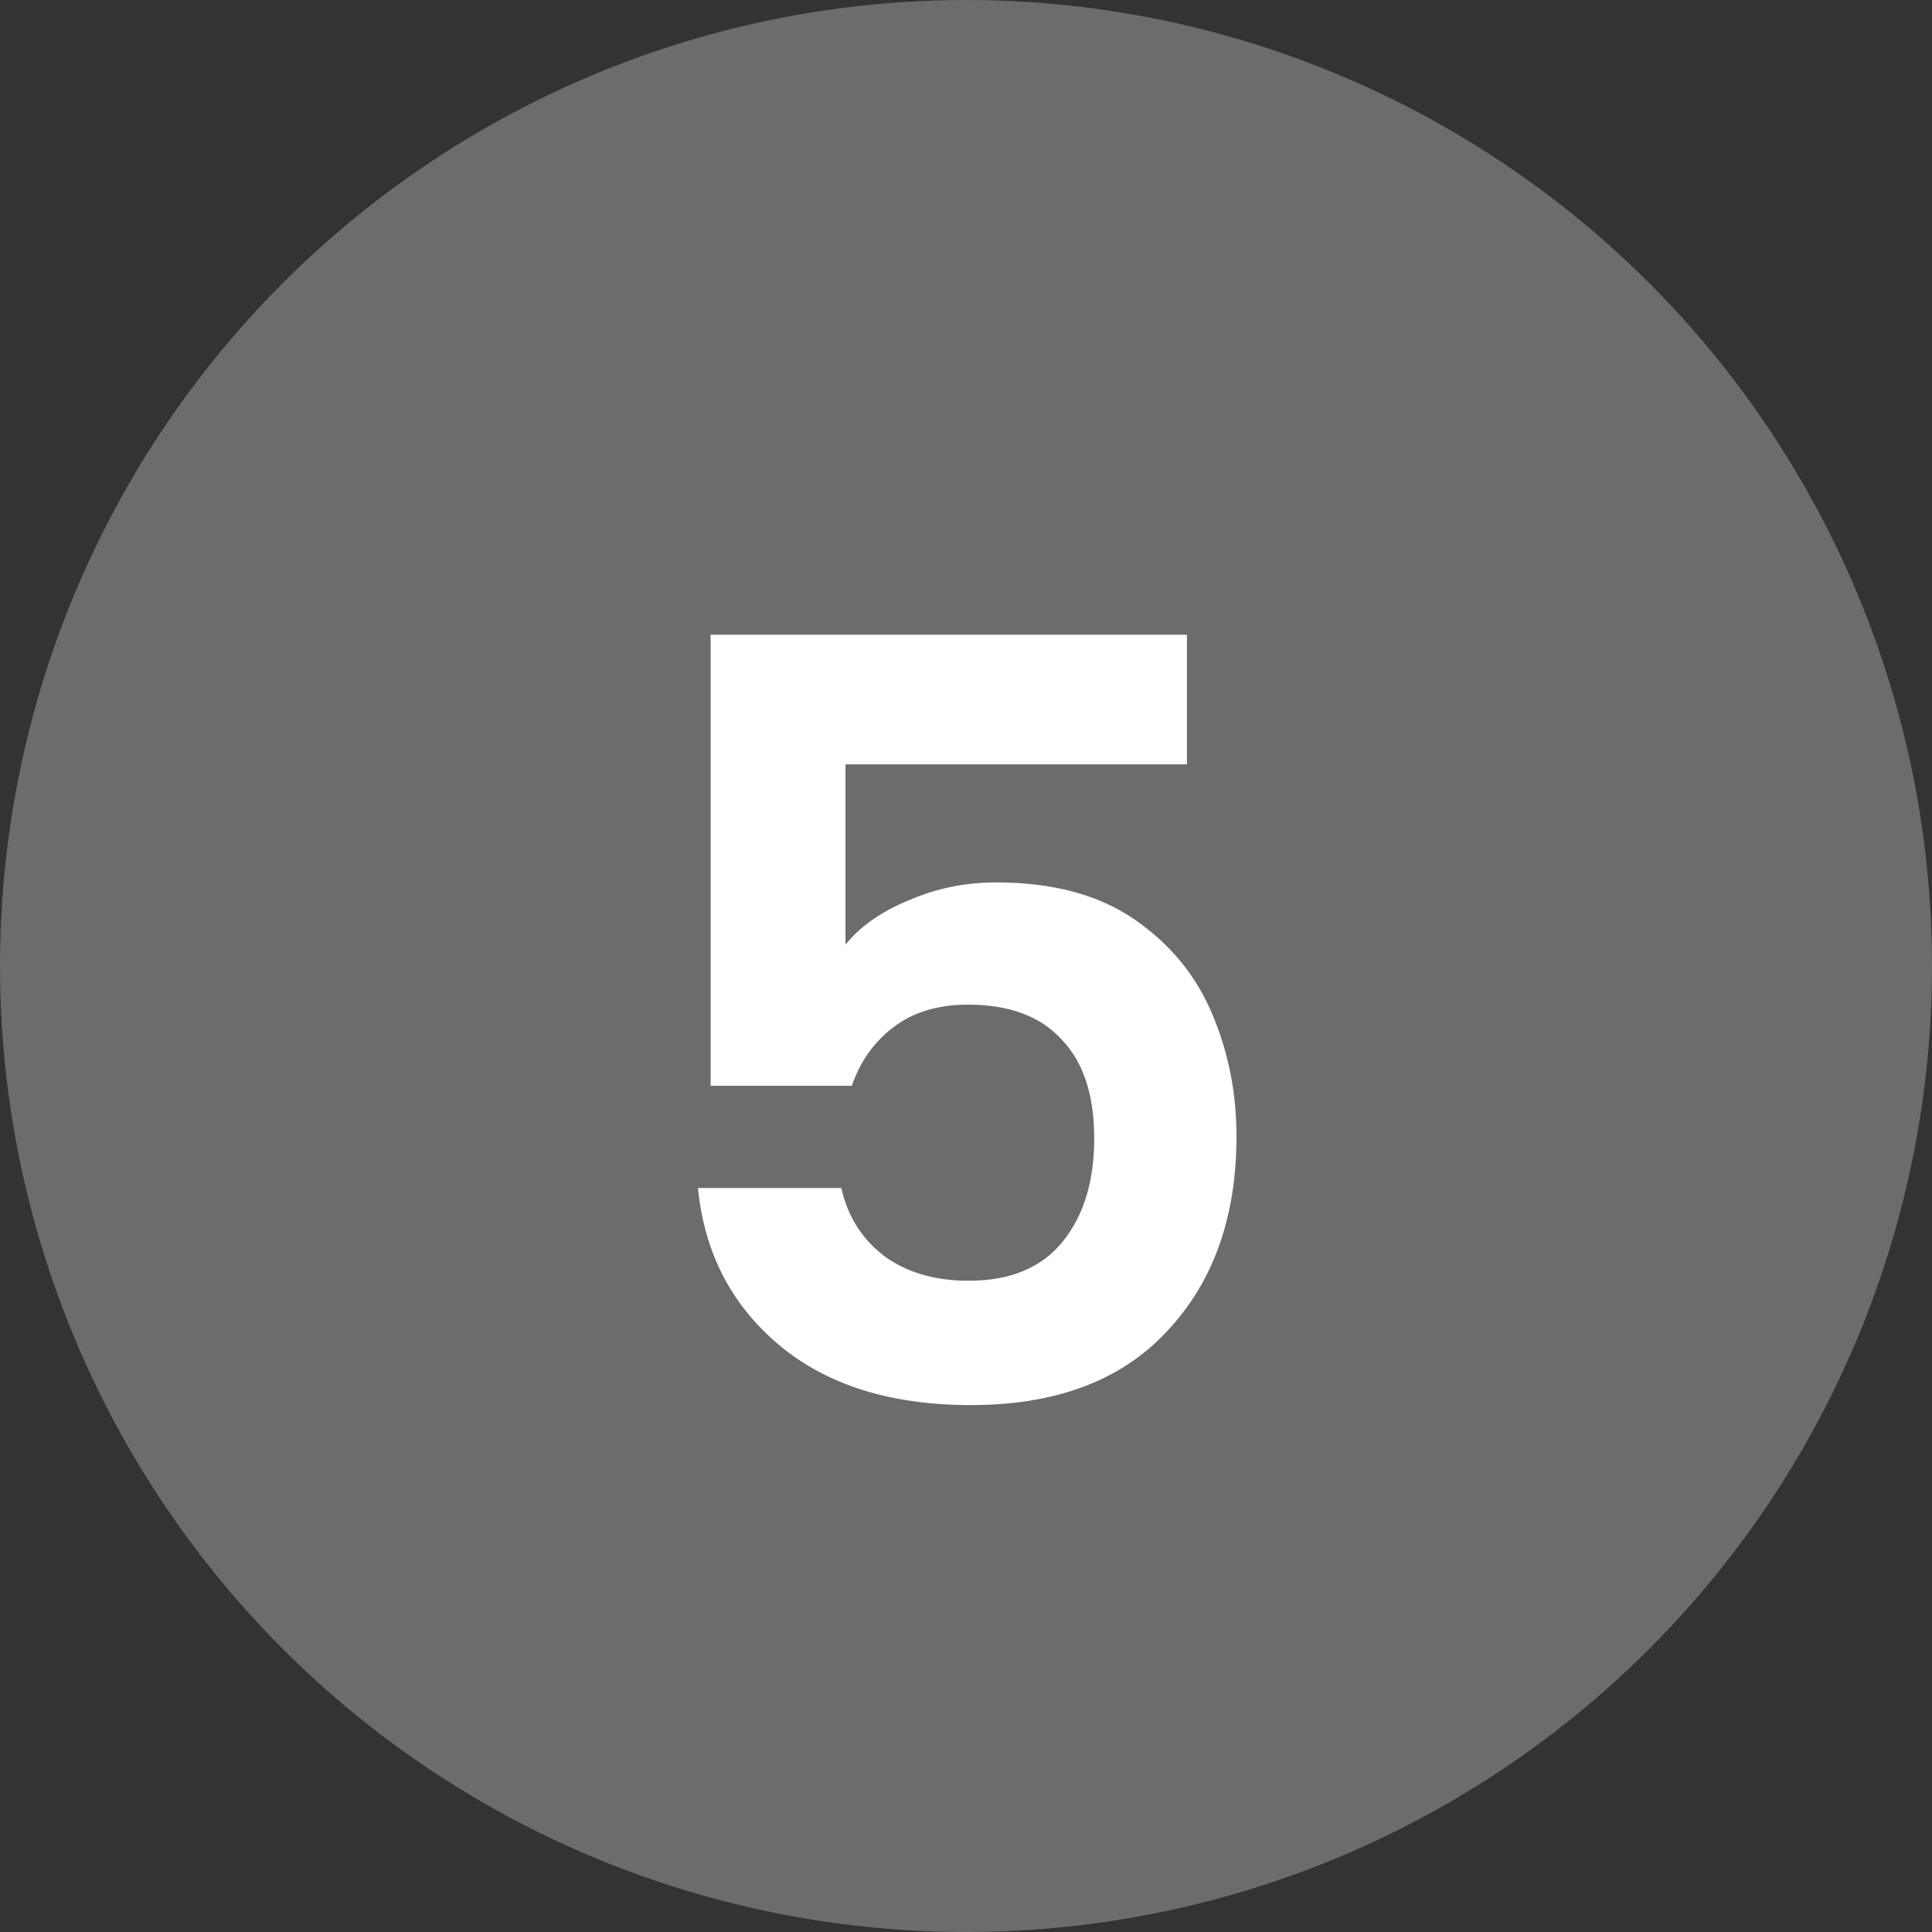
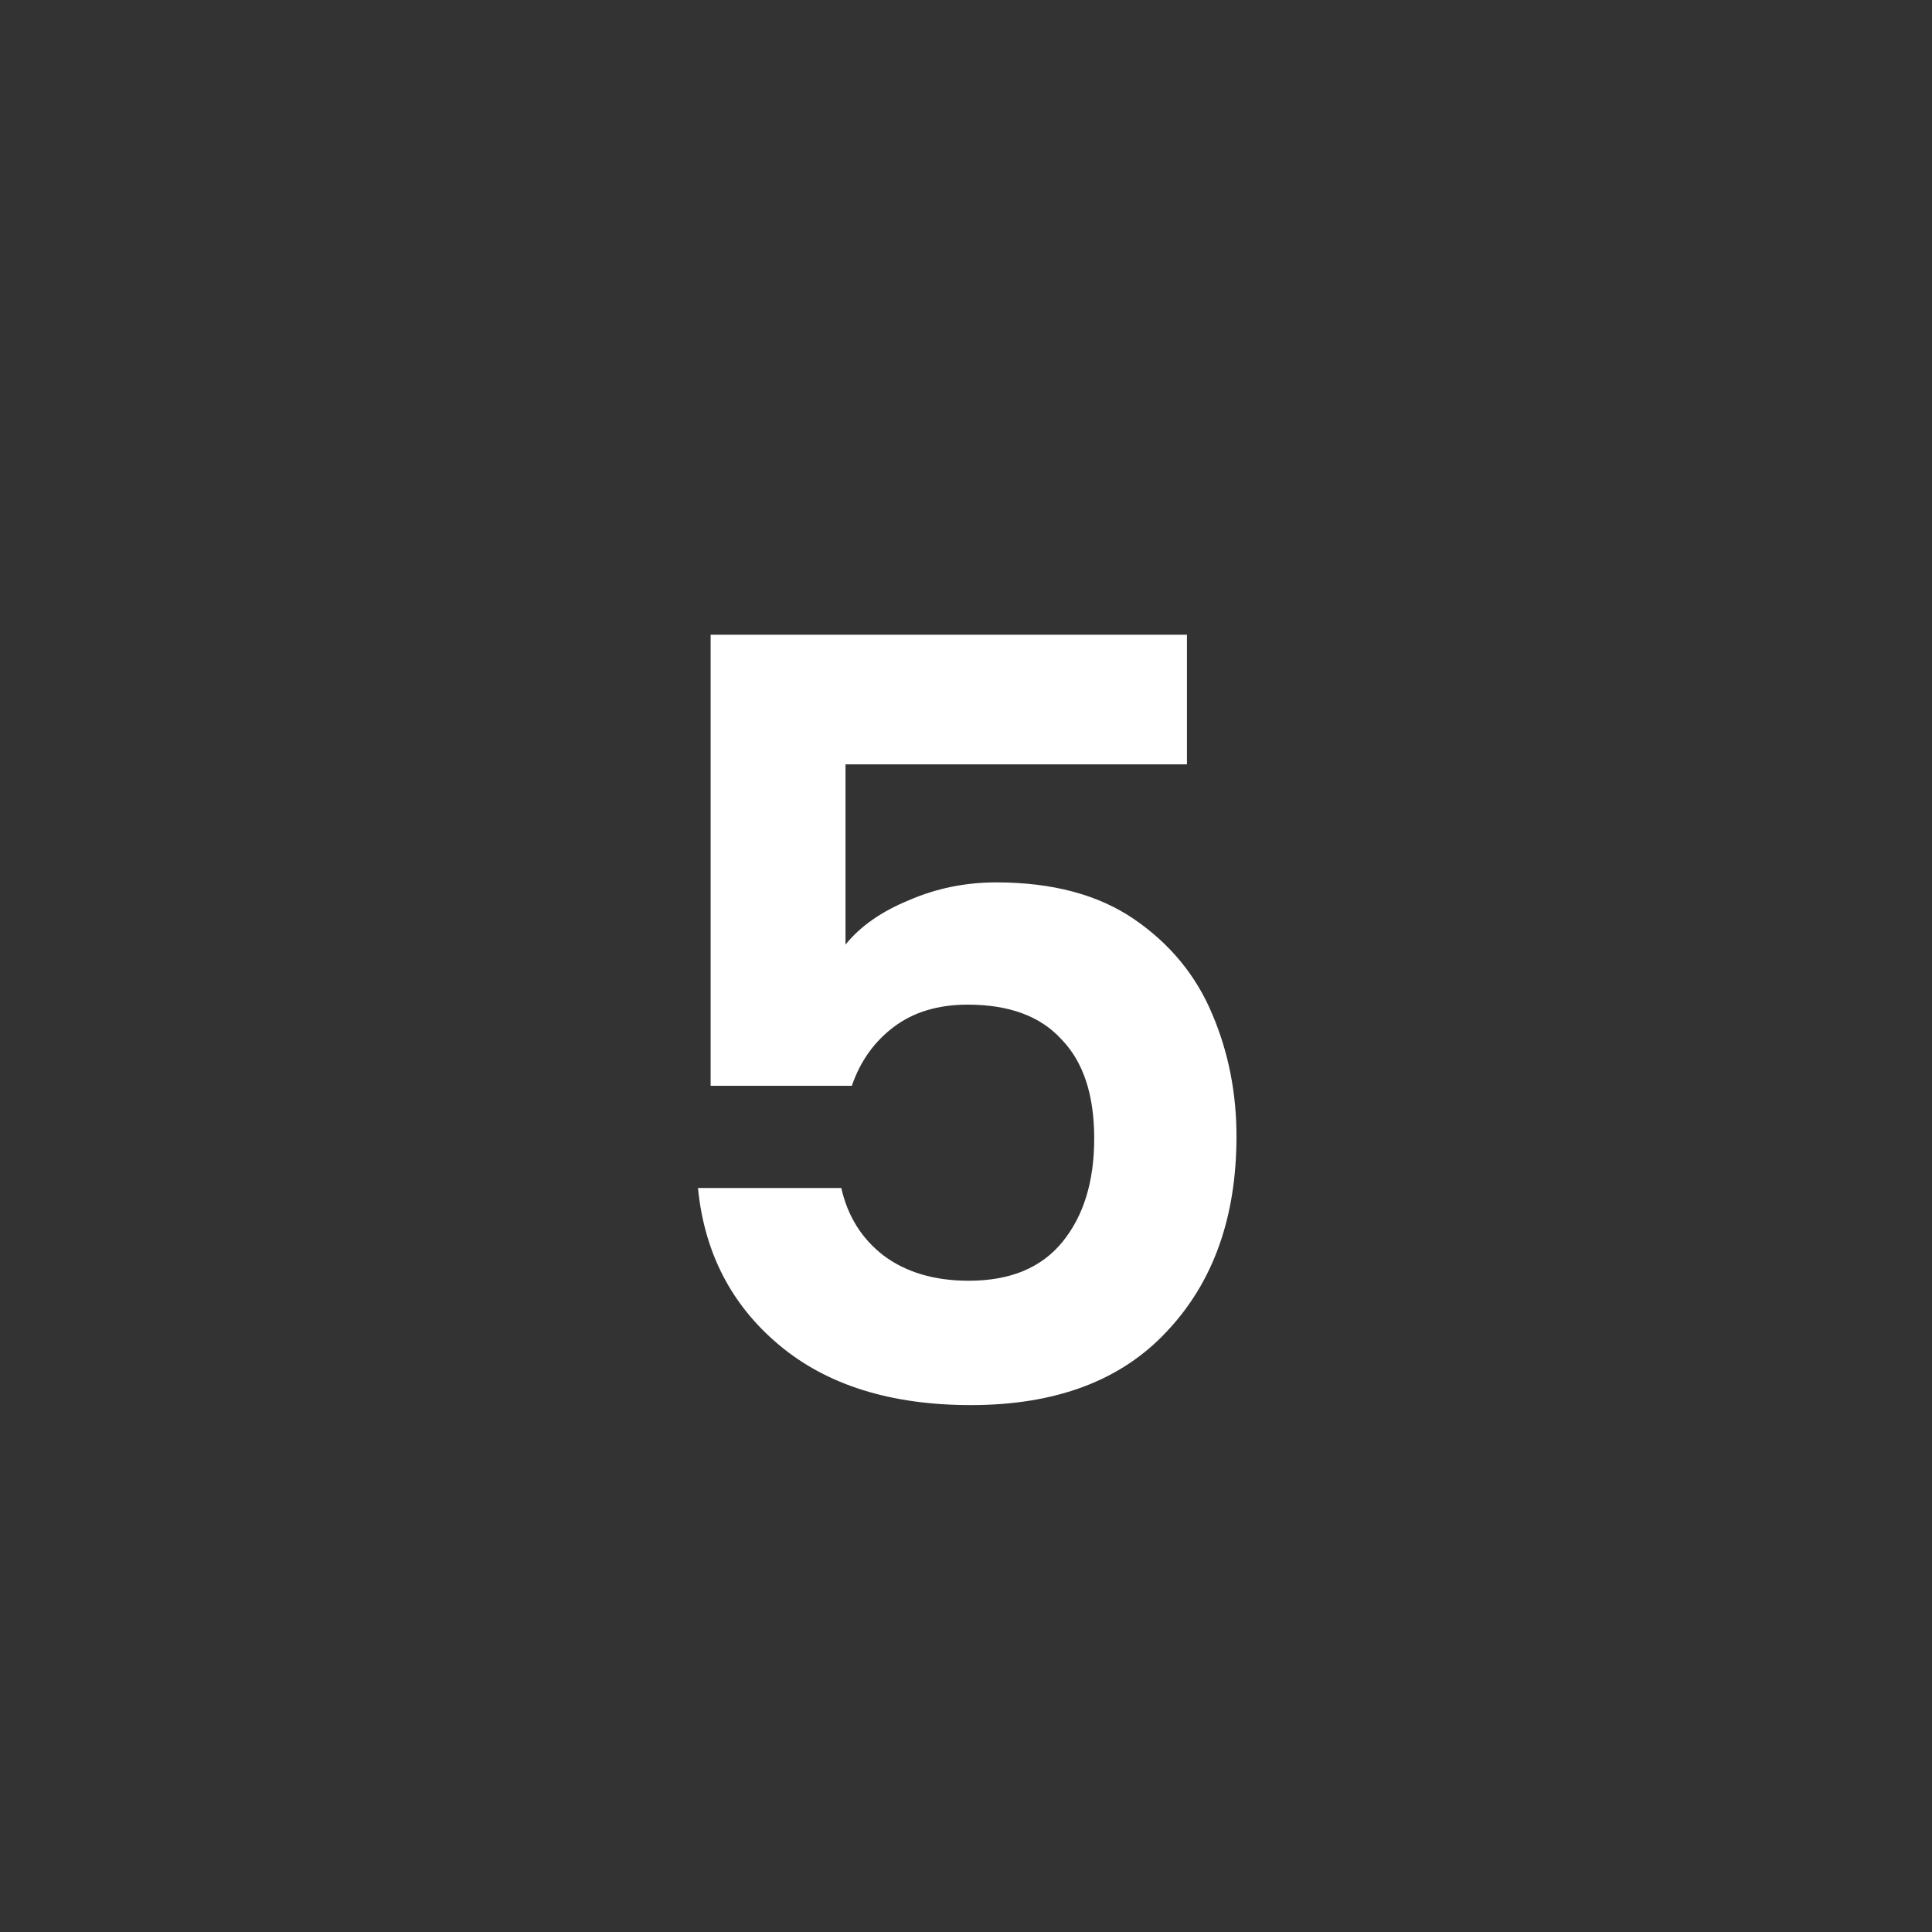
<svg xmlns="http://www.w3.org/2000/svg" width="22" height="22" viewBox="0 0 22 22" fill="none">
  <rect x="0" y="0" width="22" height="22" fill="#333333" stroke="none" />
-   <circle cx="11" cy="11" r="11" fill="#6C6C6C" />
  <path d="M13.516 8.704H9.628V10.756C9.796 10.548 10.036 10.38 10.348 10.252C10.66 10.116 10.992 10.048 11.344 10.048C11.984 10.048 12.508 10.188 12.916 10.468C13.324 10.748 13.62 11.108 13.804 11.548C13.988 11.98 14.08 12.444 14.08 12.94C14.08 13.86 13.816 14.6 13.288 15.16C12.768 15.72 12.024 16 11.056 16C10.144 16 9.416 15.772 8.872 15.316C8.328 14.86 8.02 14.264 7.948 13.528H9.58C9.652 13.848 9.812 14.104 10.06 14.296C10.316 14.488 10.64 14.584 11.032 14.584C11.504 14.584 11.86 14.436 12.1 14.14C12.34 13.844 12.46 13.452 12.46 12.964C12.46 12.468 12.336 12.092 12.088 11.836C11.848 11.572 11.492 11.44 11.02 11.44C10.684 11.44 10.404 11.524 10.18 11.692C9.956 11.86 9.796 12.084 9.7 12.364H8.092V7.228H13.516V8.704Z" fill="white" />
</svg>